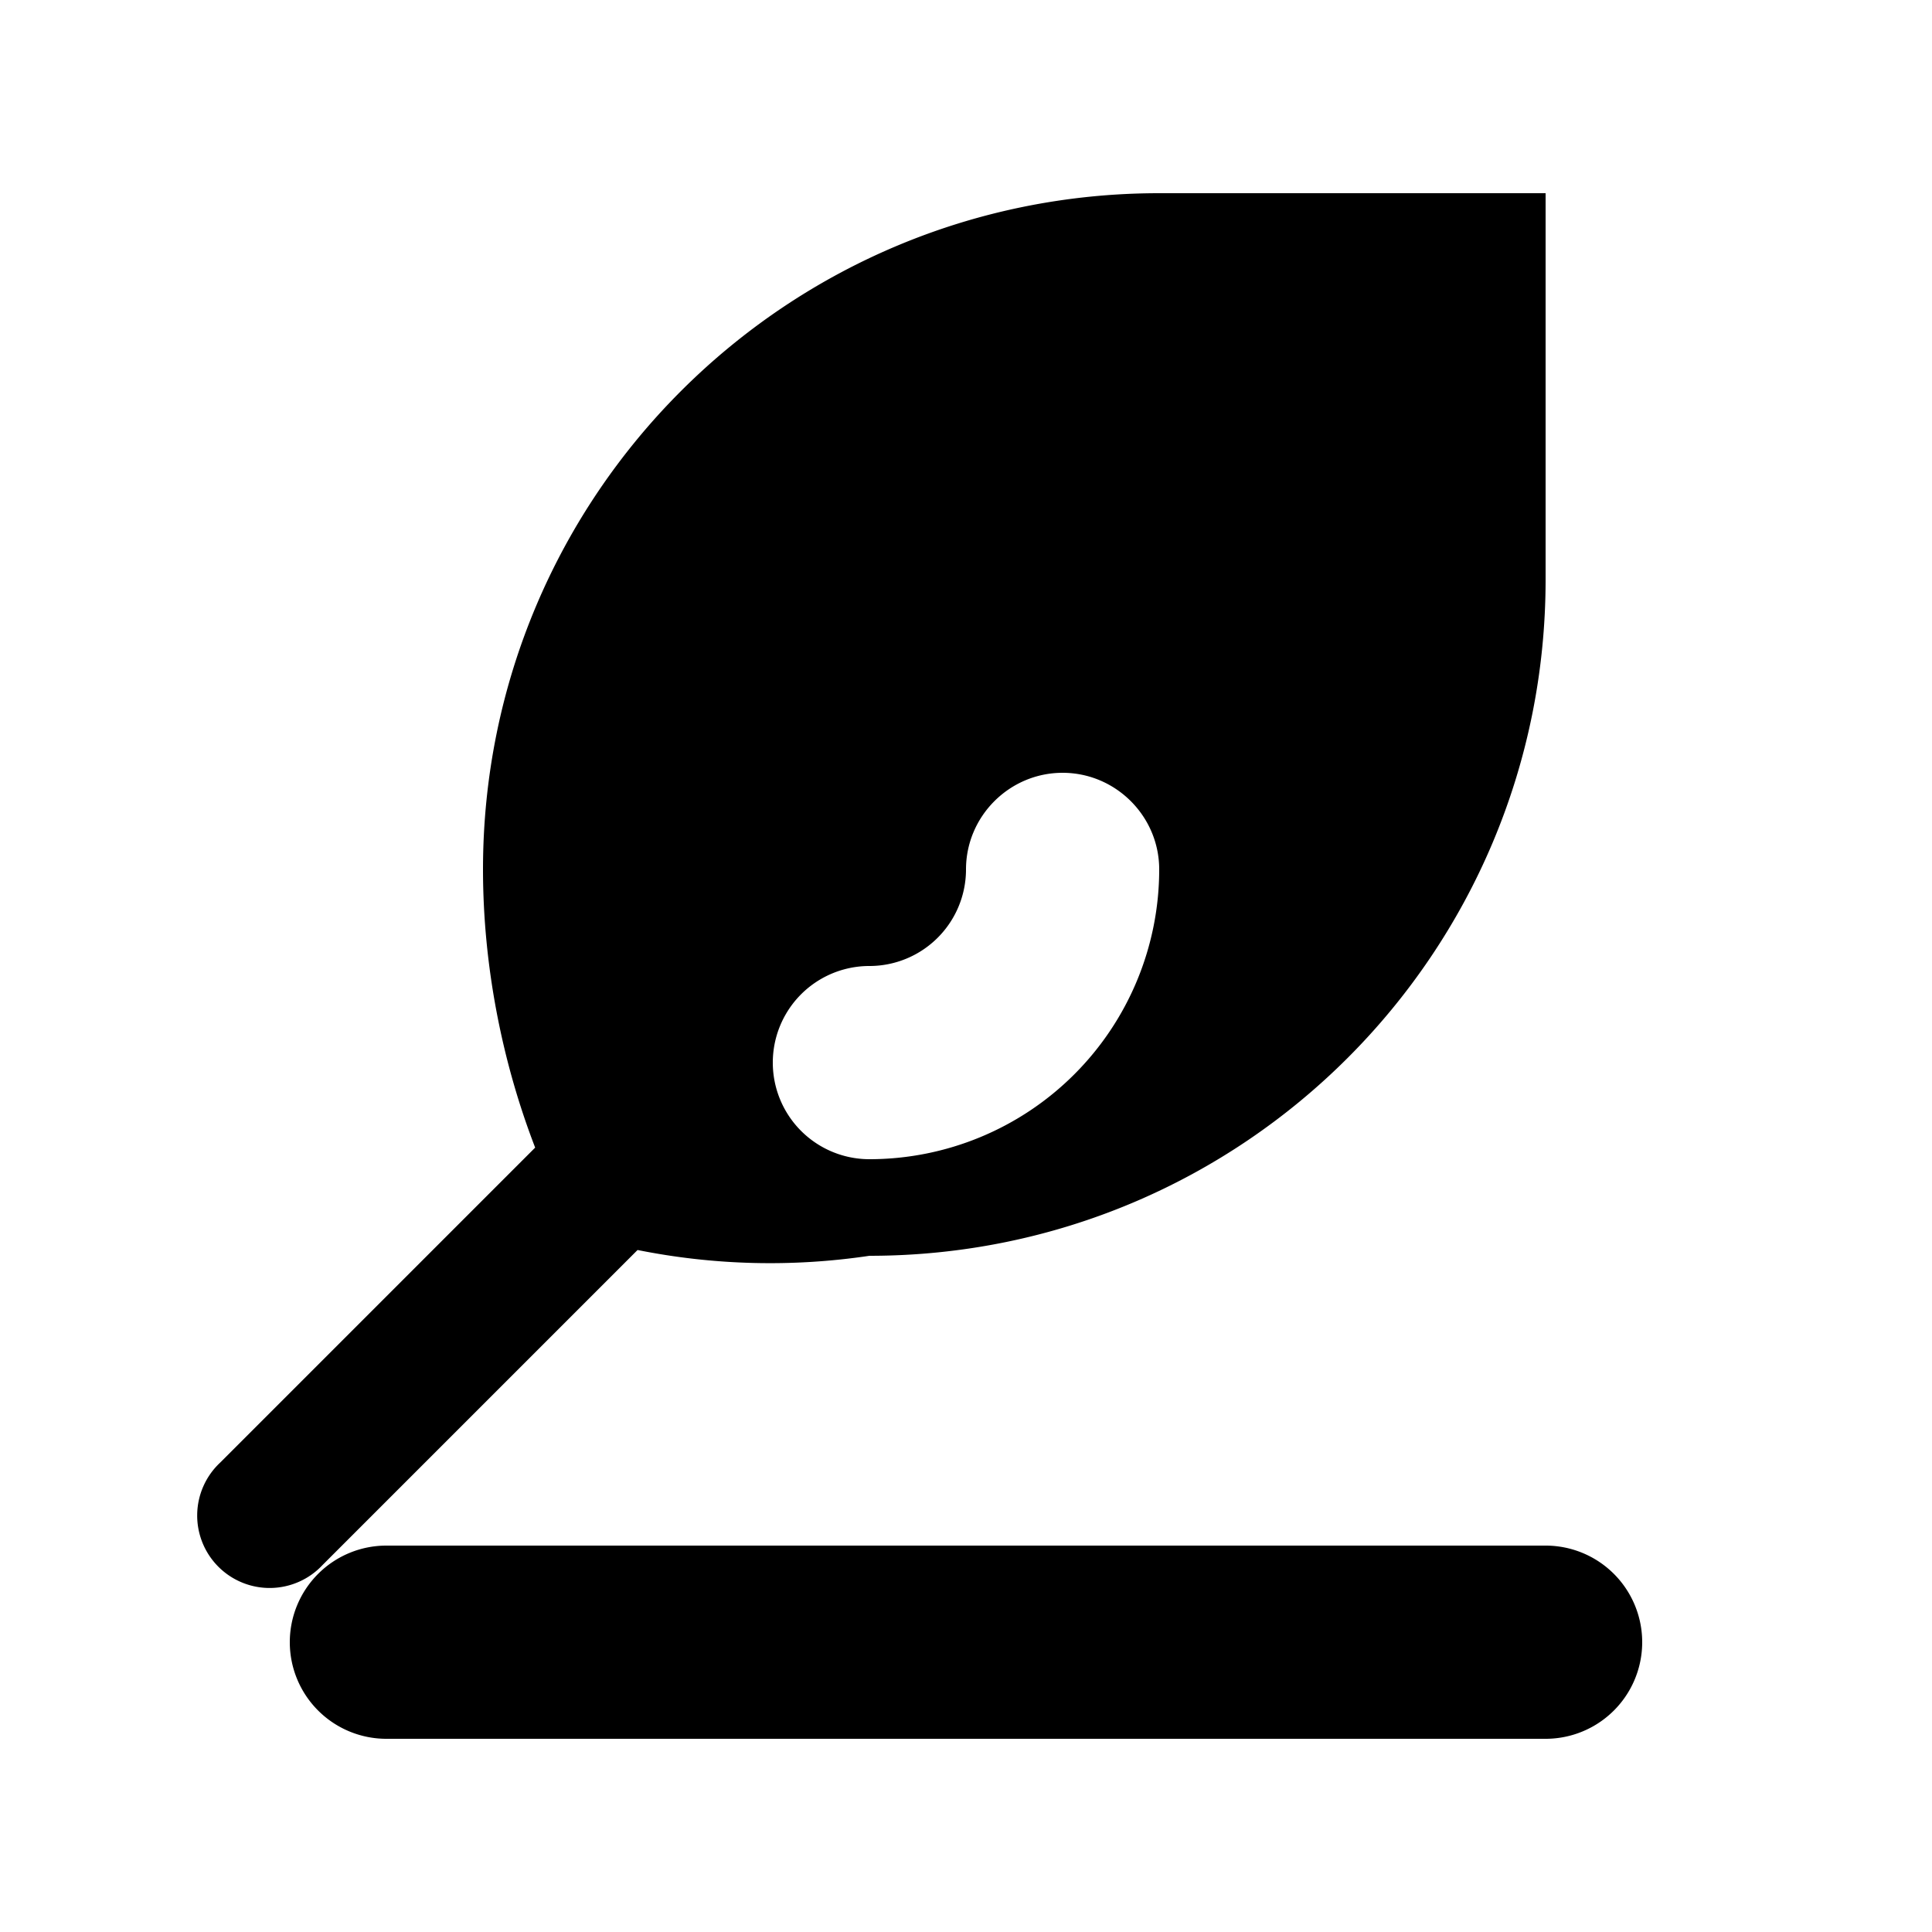
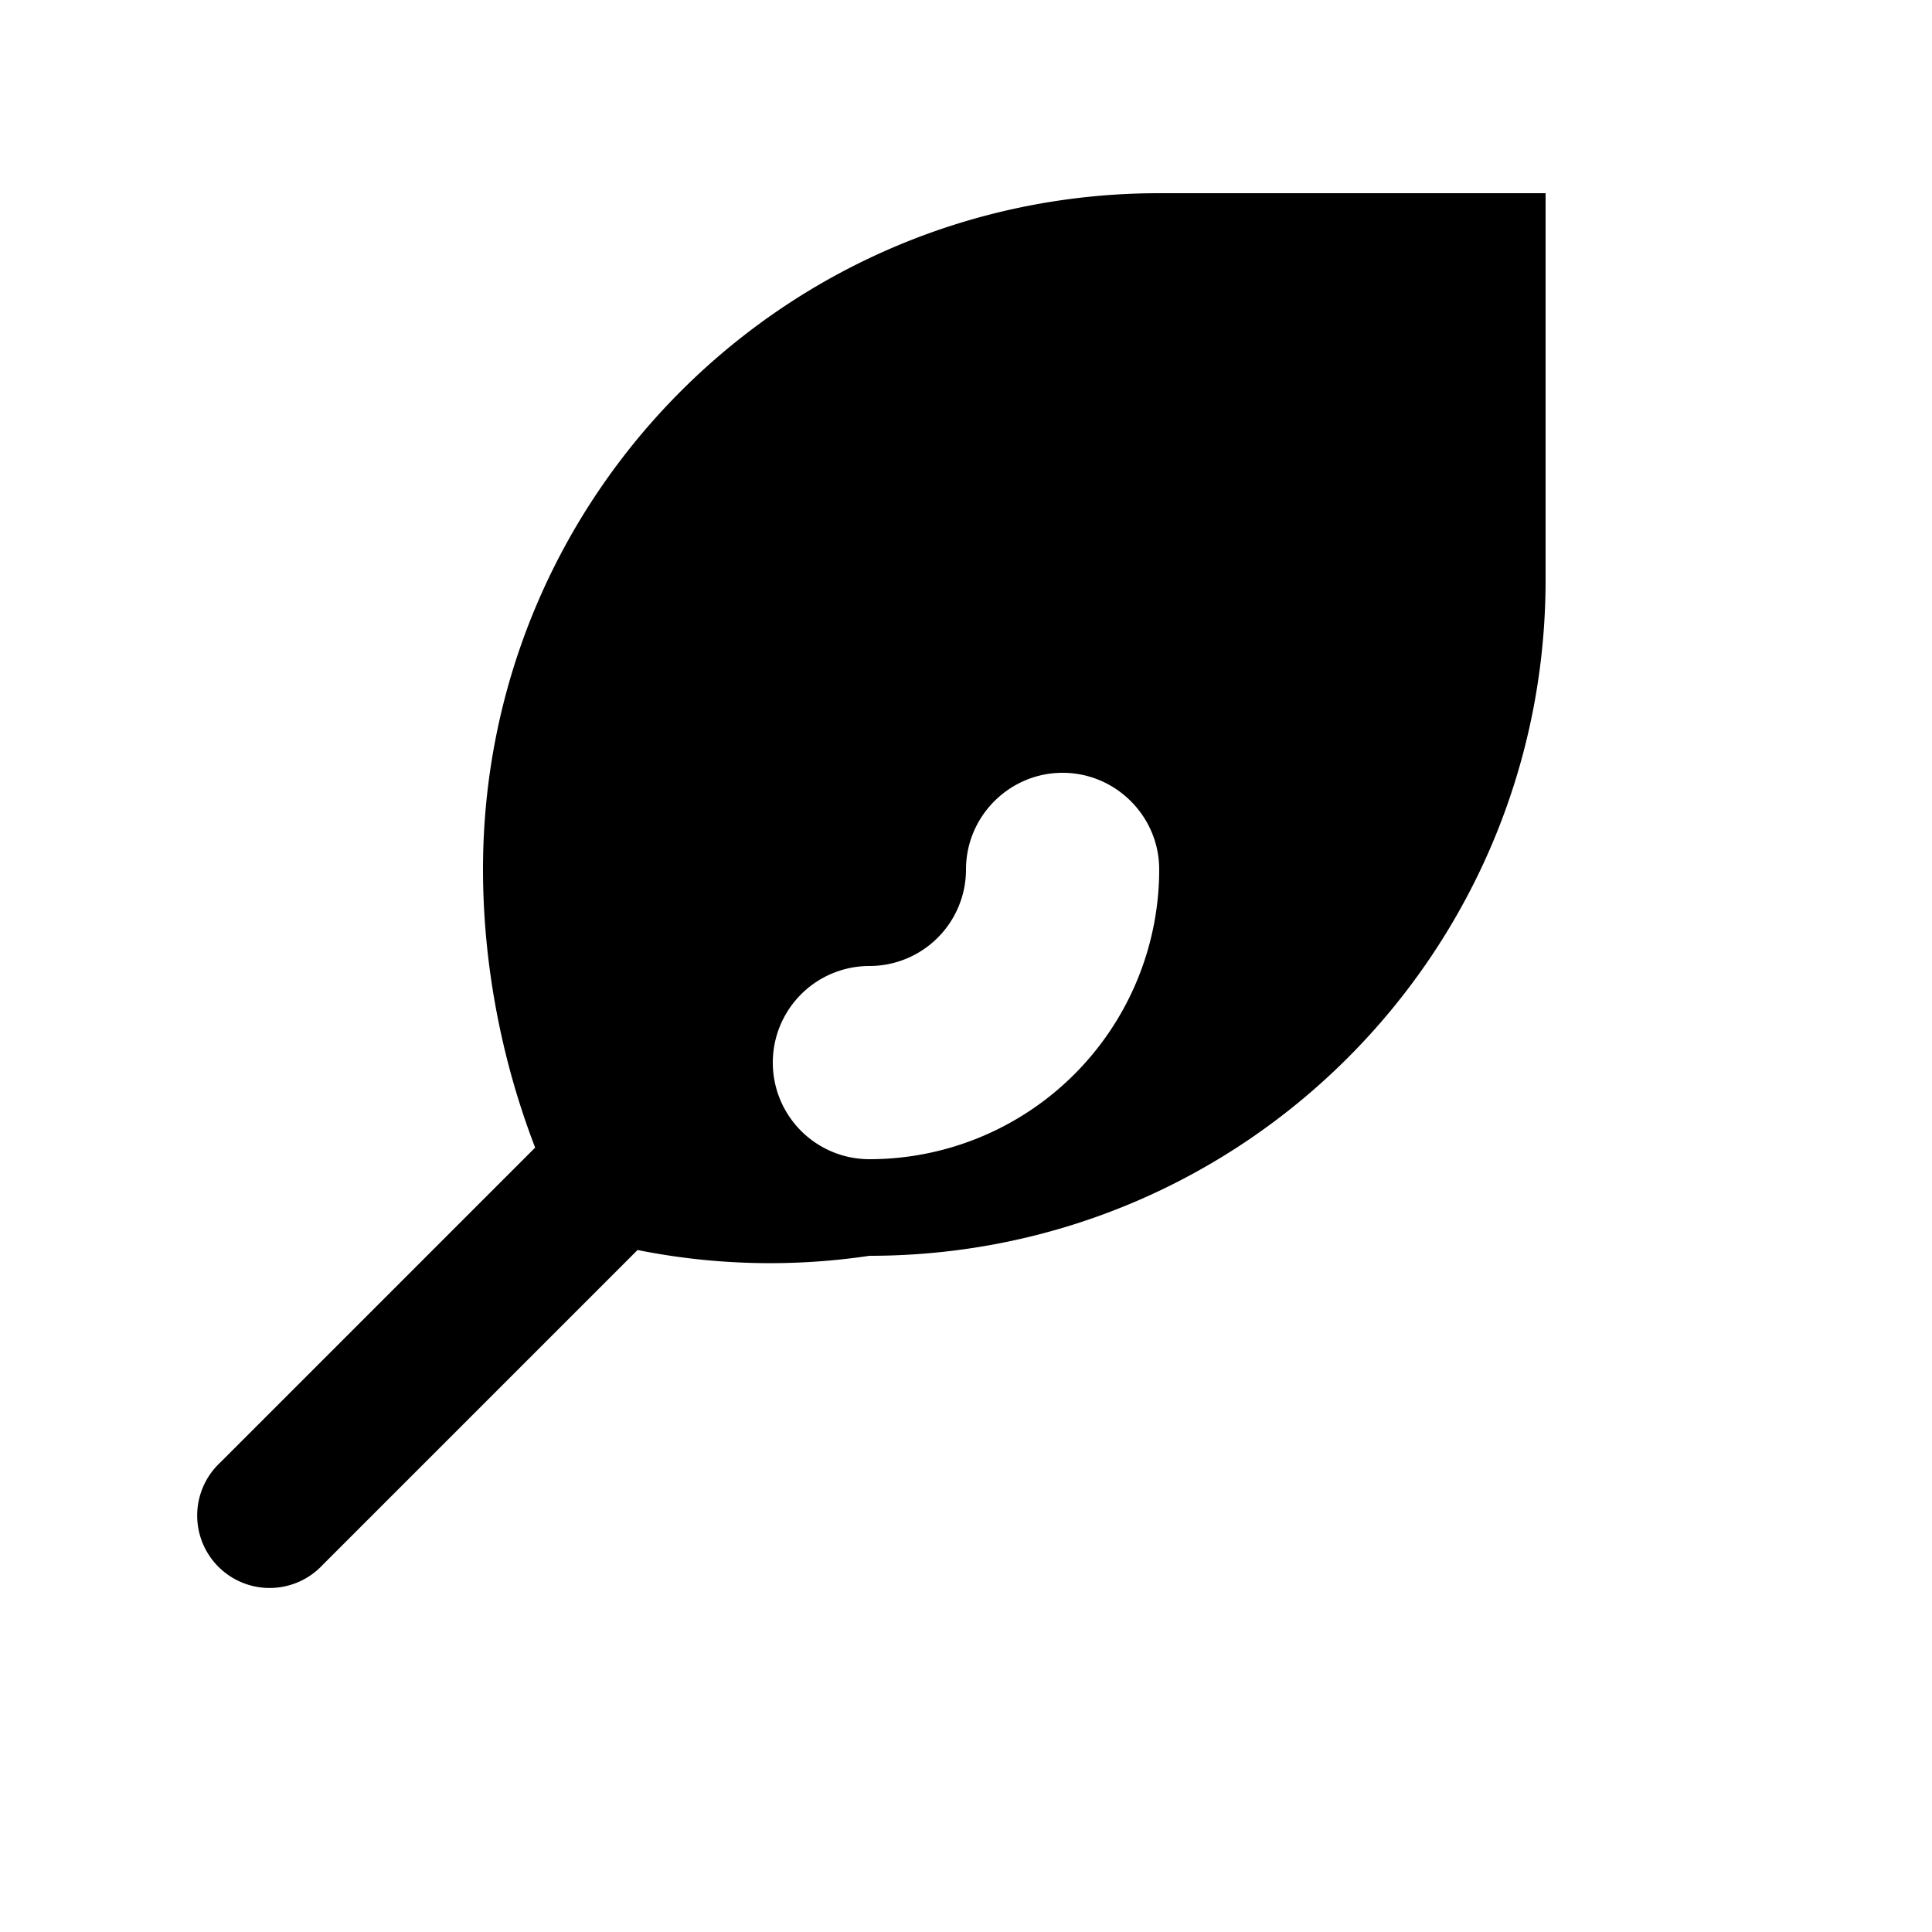
<svg xmlns="http://www.w3.org/2000/svg" fill="currentColor" viewBox="0 0 20 20">
  <path d="M12 2C8.13 2 5 5.13 5 9c0 1 .2 2 .54 2.88l-3.26 3.26a.75.75 0 101.06 1.06l3.26-3.26A6.97 6.97 0 009 13c3.87 0 7-3.13 7-7V2h-4zM8 9a1 1 0 102 0c0-.55.45-1 1-1s1 .45 1 1a3 3 0 01-3 3 1 1 0 010-2 1 1 0 001-1z" />
-   <path d="M3 17a1 1 0 011-1h12a1 1 0 110 2H4a1 1 0 01-1-1z" />
</svg>